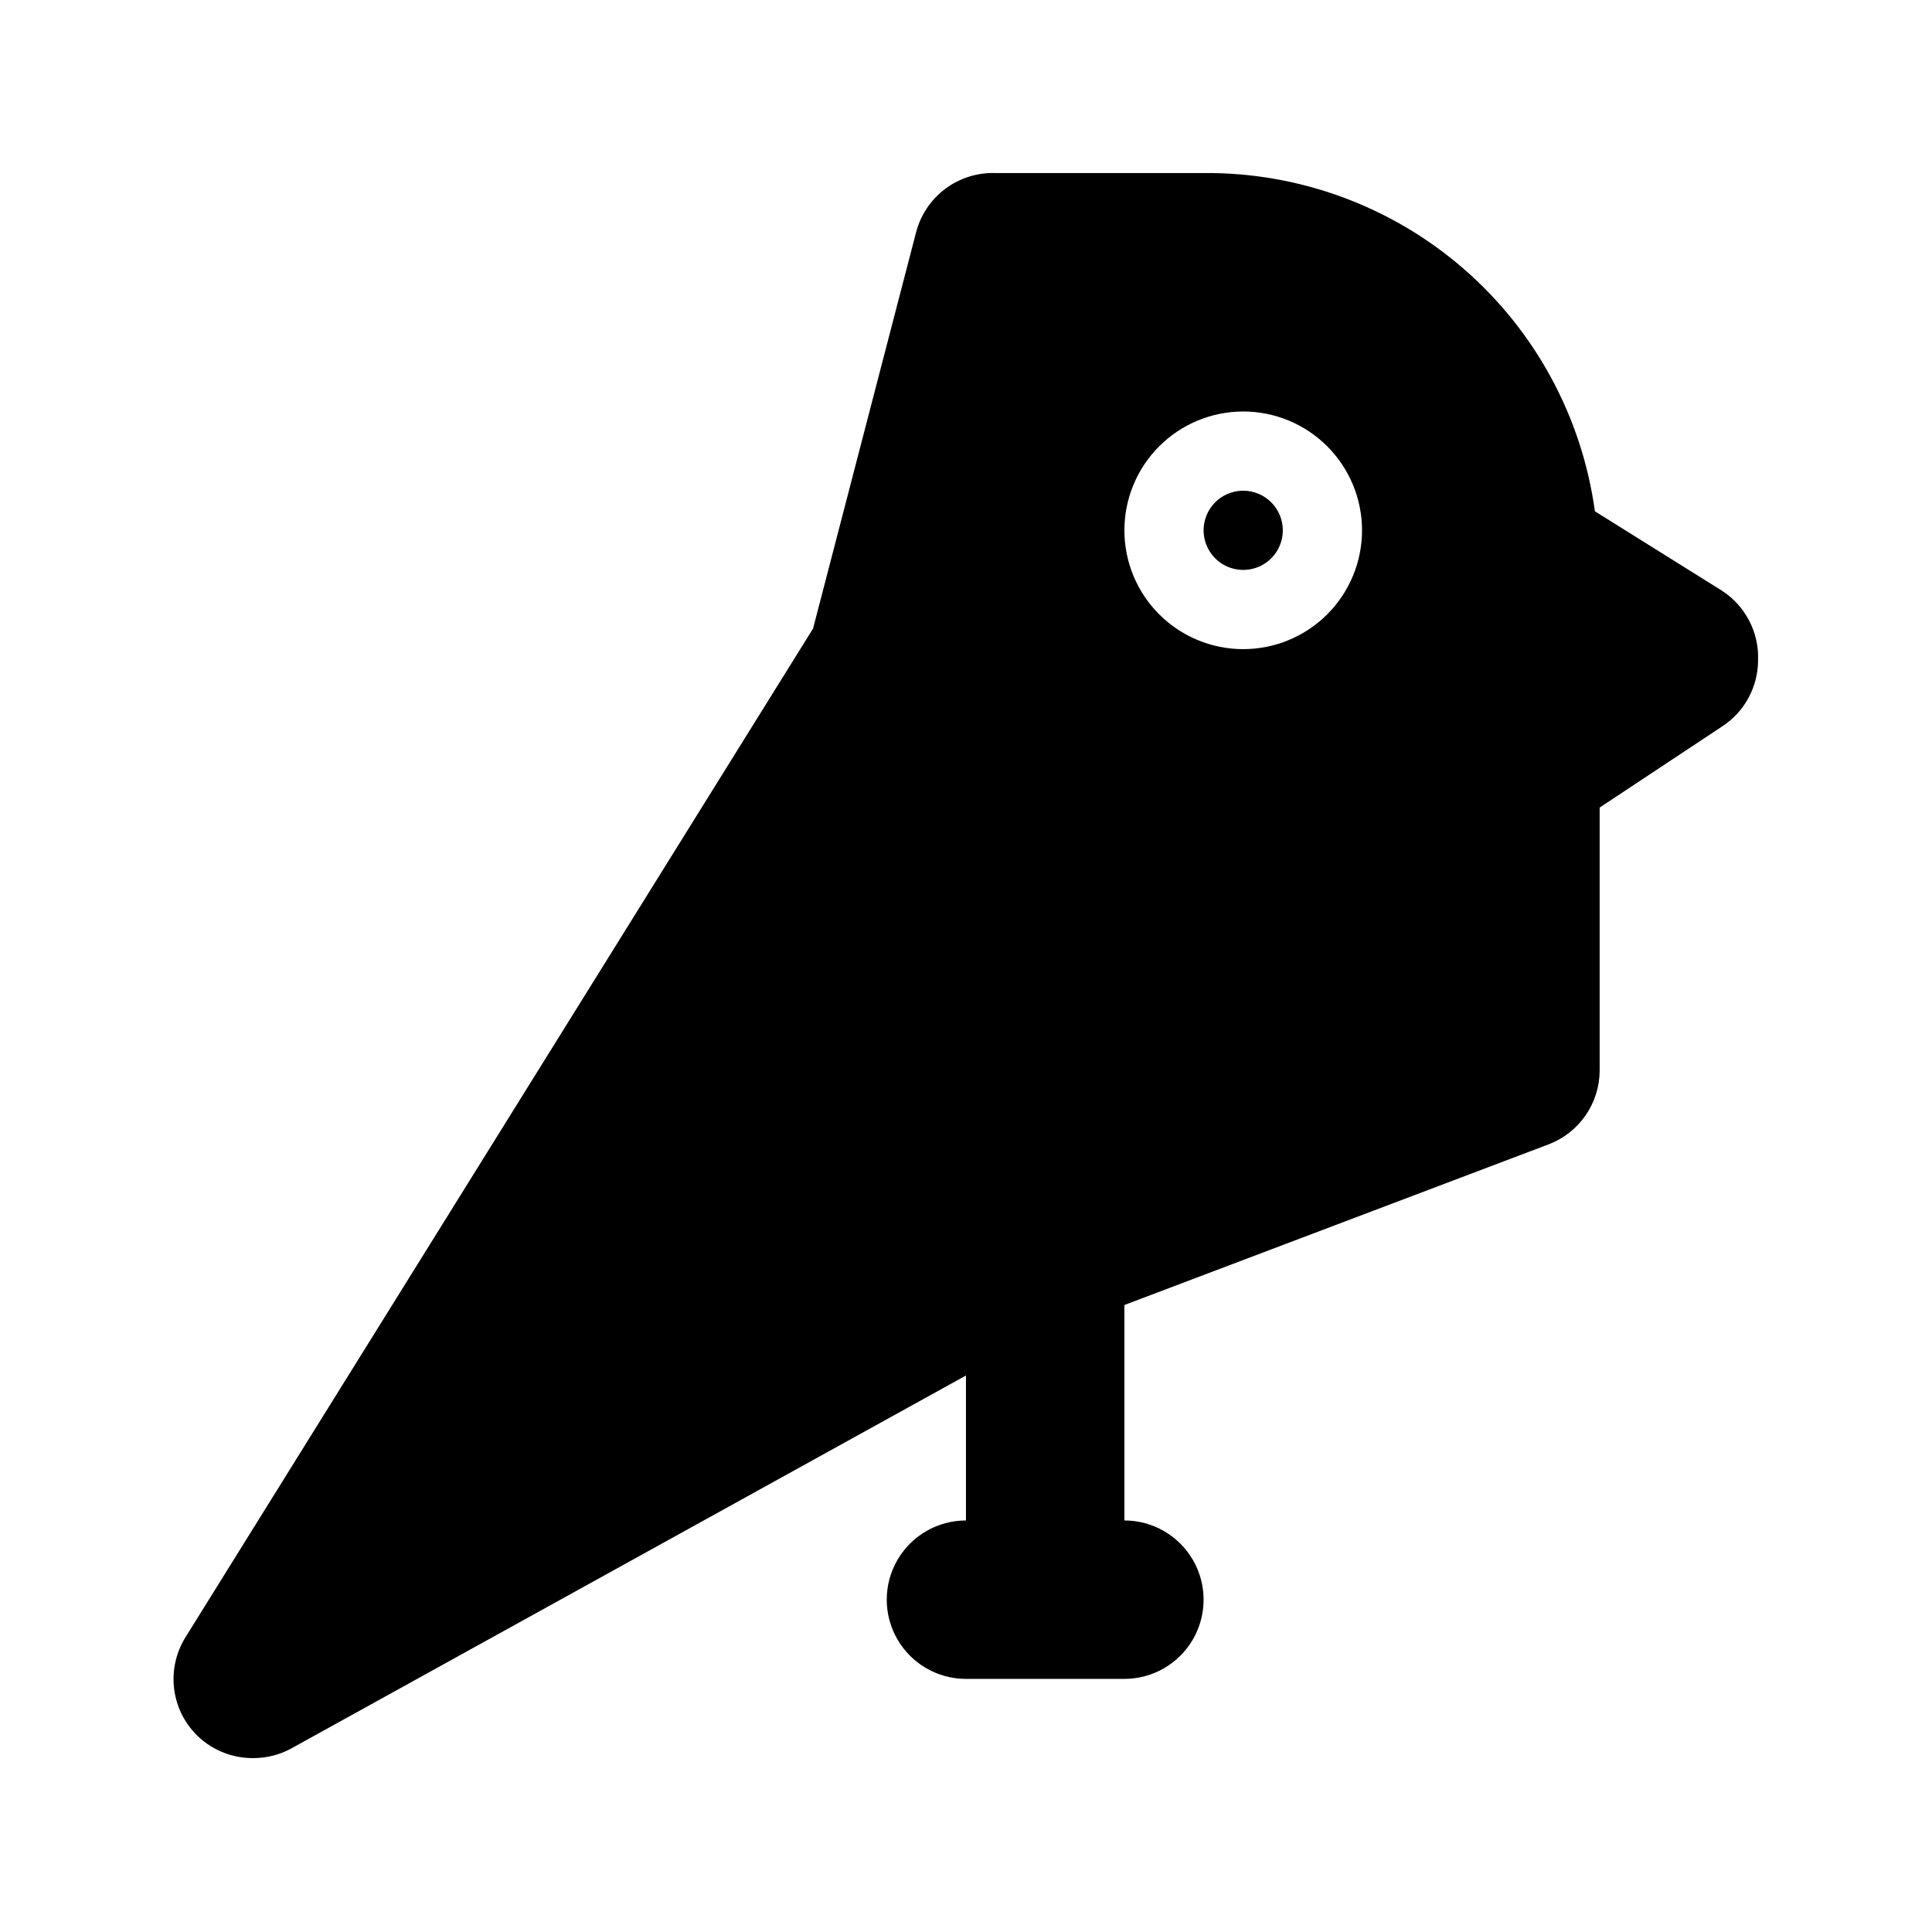
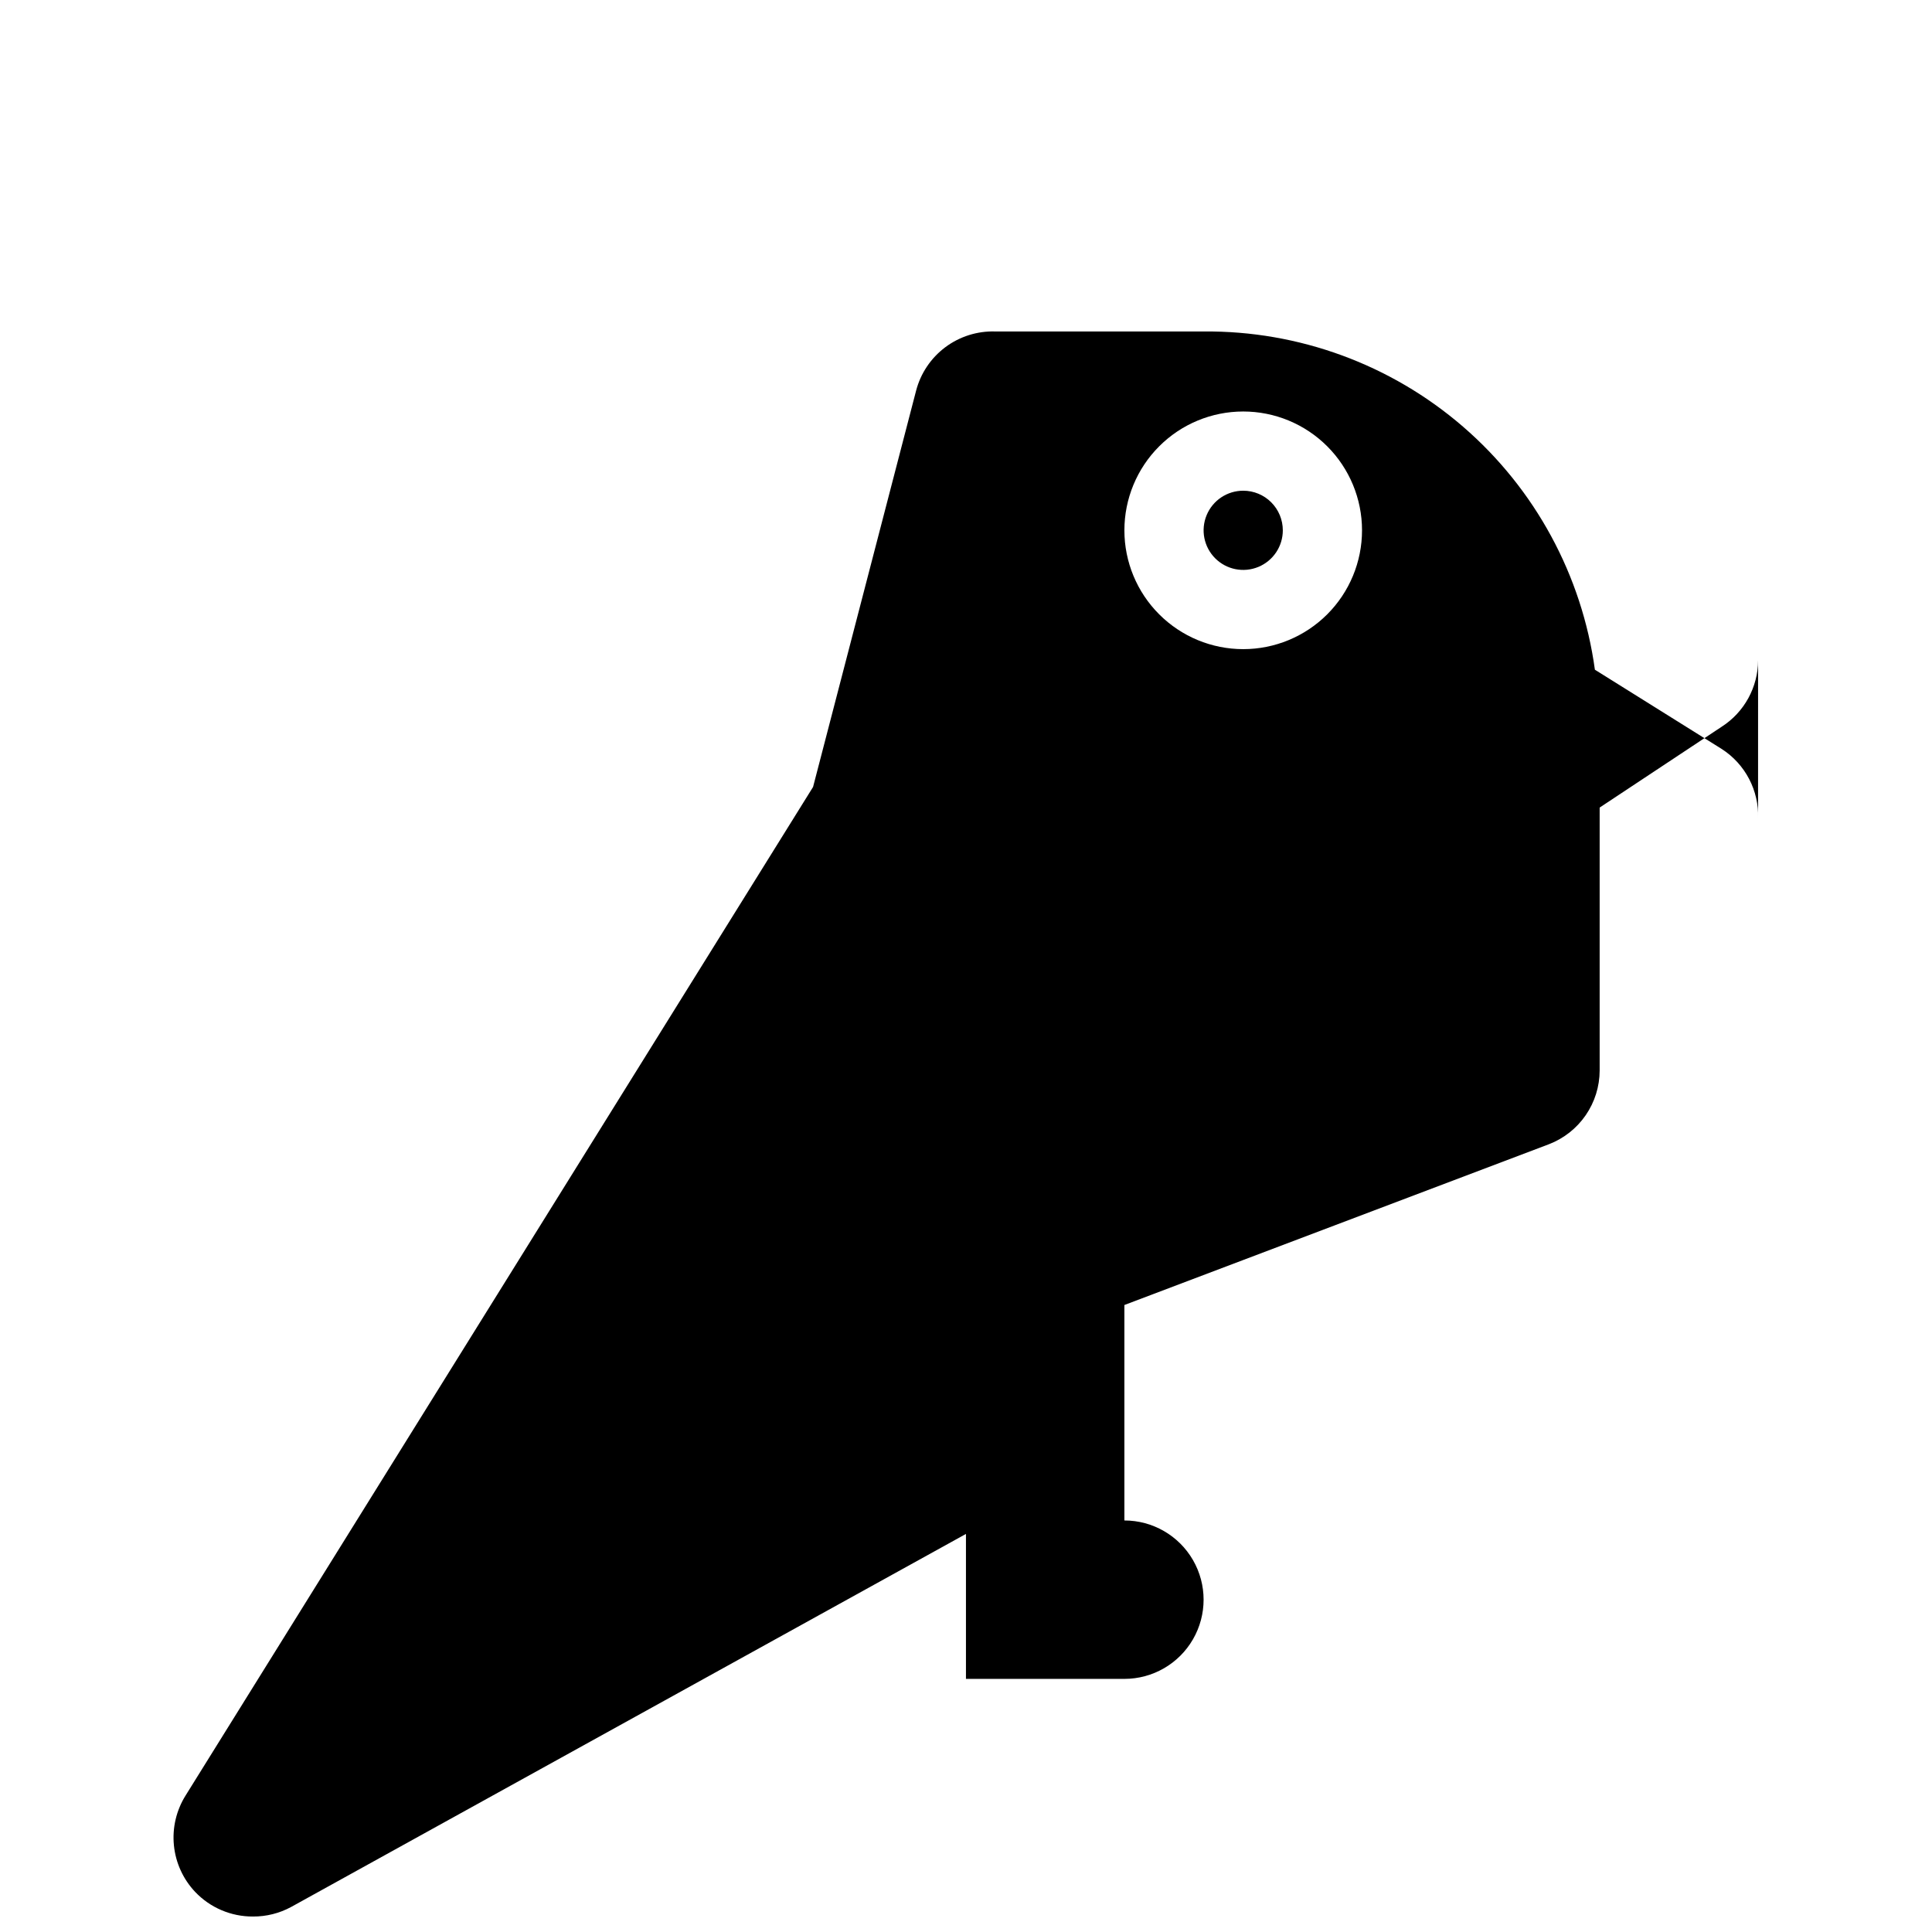
<svg xmlns="http://www.w3.org/2000/svg" fill="#000000" width="800px" height="800px" version="1.1" viewBox="144 144 512 512">
-   <path d="m483.96 284.54c0 4.246-2.555 8.07-6.477 9.695s-8.438 0.727-11.438-2.273c-3.004-3.004-3.902-7.516-2.277-11.438 1.625-3.926 5.453-6.481 9.699-6.481 2.781 0 5.453 1.105 7.418 3.074 1.969 1.969 3.074 4.637 3.074 7.422zm125.95 34.426c-0.012 7.137-3.648 13.781-9.656 17.633l-32.328 21.414v69.695-0.004c-0.012 4.231-1.301 8.355-3.699 11.84-2.394 3.484-5.789 6.16-9.734 7.684l-112.52 42.613v57.098c7.496 0 14.43 4.004 18.18 10.496 3.75 6.496 3.75 14.5 0 20.992-3.75 6.496-10.684 10.496-18.18 10.496h-41.984c-7.5 0-14.43-4-18.18-10.496-3.75-6.492-3.75-14.496 0-20.992 3.75-6.492 10.68-10.496 18.18-10.496v-38.414l-178.86 98.871c-3.094 1.672-6.559 2.539-10.074 2.519-5.785 0.035-11.332-2.316-15.324-6.508-3.203-3.383-5.188-7.734-5.644-12.371-0.457-4.637 0.645-9.293 3.125-13.238l166.26-267.23 27.289-104.96c1.191-4.621 3.918-8.695 7.734-11.559 3.812-2.859 8.492-4.336 13.258-4.188h55.211c25.23-0.23 49.68 8.742 68.77 25.242s31.508 39.395 34.93 64.395l33.586 20.992c6.266 4.012 9.938 11.039 9.656 18.473zm-104.96-34.426c0-8.352-3.316-16.359-9.223-22.266-5.902-5.906-13.914-9.223-22.262-9.223-8.352 0-16.363 3.316-22.266 9.223-5.906 5.906-9.223 13.914-9.223 22.266 0 8.352 3.316 16.359 9.223 22.266 5.902 5.902 13.914 9.223 22.266 9.223 8.348 0 16.359-3.32 22.262-9.223 5.906-5.906 9.223-13.914 9.223-22.266z" />
+   <path d="m483.96 284.54c0 4.246-2.555 8.07-6.477 9.695s-8.438 0.727-11.438-2.273c-3.004-3.004-3.902-7.516-2.277-11.438 1.625-3.926 5.453-6.481 9.699-6.481 2.781 0 5.453 1.105 7.418 3.074 1.969 1.969 3.074 4.637 3.074 7.422zm125.95 34.426c-0.012 7.137-3.648 13.781-9.656 17.633l-32.328 21.414v69.695-0.004c-0.012 4.231-1.301 8.355-3.699 11.84-2.394 3.484-5.789 6.16-9.734 7.684l-112.52 42.613v57.098c7.496 0 14.43 4.004 18.18 10.496 3.75 6.496 3.75 14.5 0 20.992-3.75 6.496-10.684 10.496-18.18 10.496h-41.984v-38.414l-178.86 98.871c-3.094 1.672-6.559 2.539-10.074 2.519-5.785 0.035-11.332-2.316-15.324-6.508-3.203-3.383-5.188-7.734-5.644-12.371-0.457-4.637 0.645-9.293 3.125-13.238l166.26-267.23 27.289-104.96c1.191-4.621 3.918-8.695 7.734-11.559 3.812-2.859 8.492-4.336 13.258-4.188h55.211c25.23-0.23 49.68 8.742 68.77 25.242s31.508 39.395 34.93 64.395l33.586 20.992c6.266 4.012 9.938 11.039 9.656 18.473zm-104.96-34.426c0-8.352-3.316-16.359-9.223-22.266-5.902-5.906-13.914-9.223-22.262-9.223-8.352 0-16.363 3.316-22.266 9.223-5.906 5.906-9.223 13.914-9.223 22.266 0 8.352 3.316 16.359 9.223 22.266 5.902 5.902 13.914 9.223 22.266 9.223 8.348 0 16.359-3.32 22.262-9.223 5.906-5.906 9.223-13.914 9.223-22.266z" />
</svg>